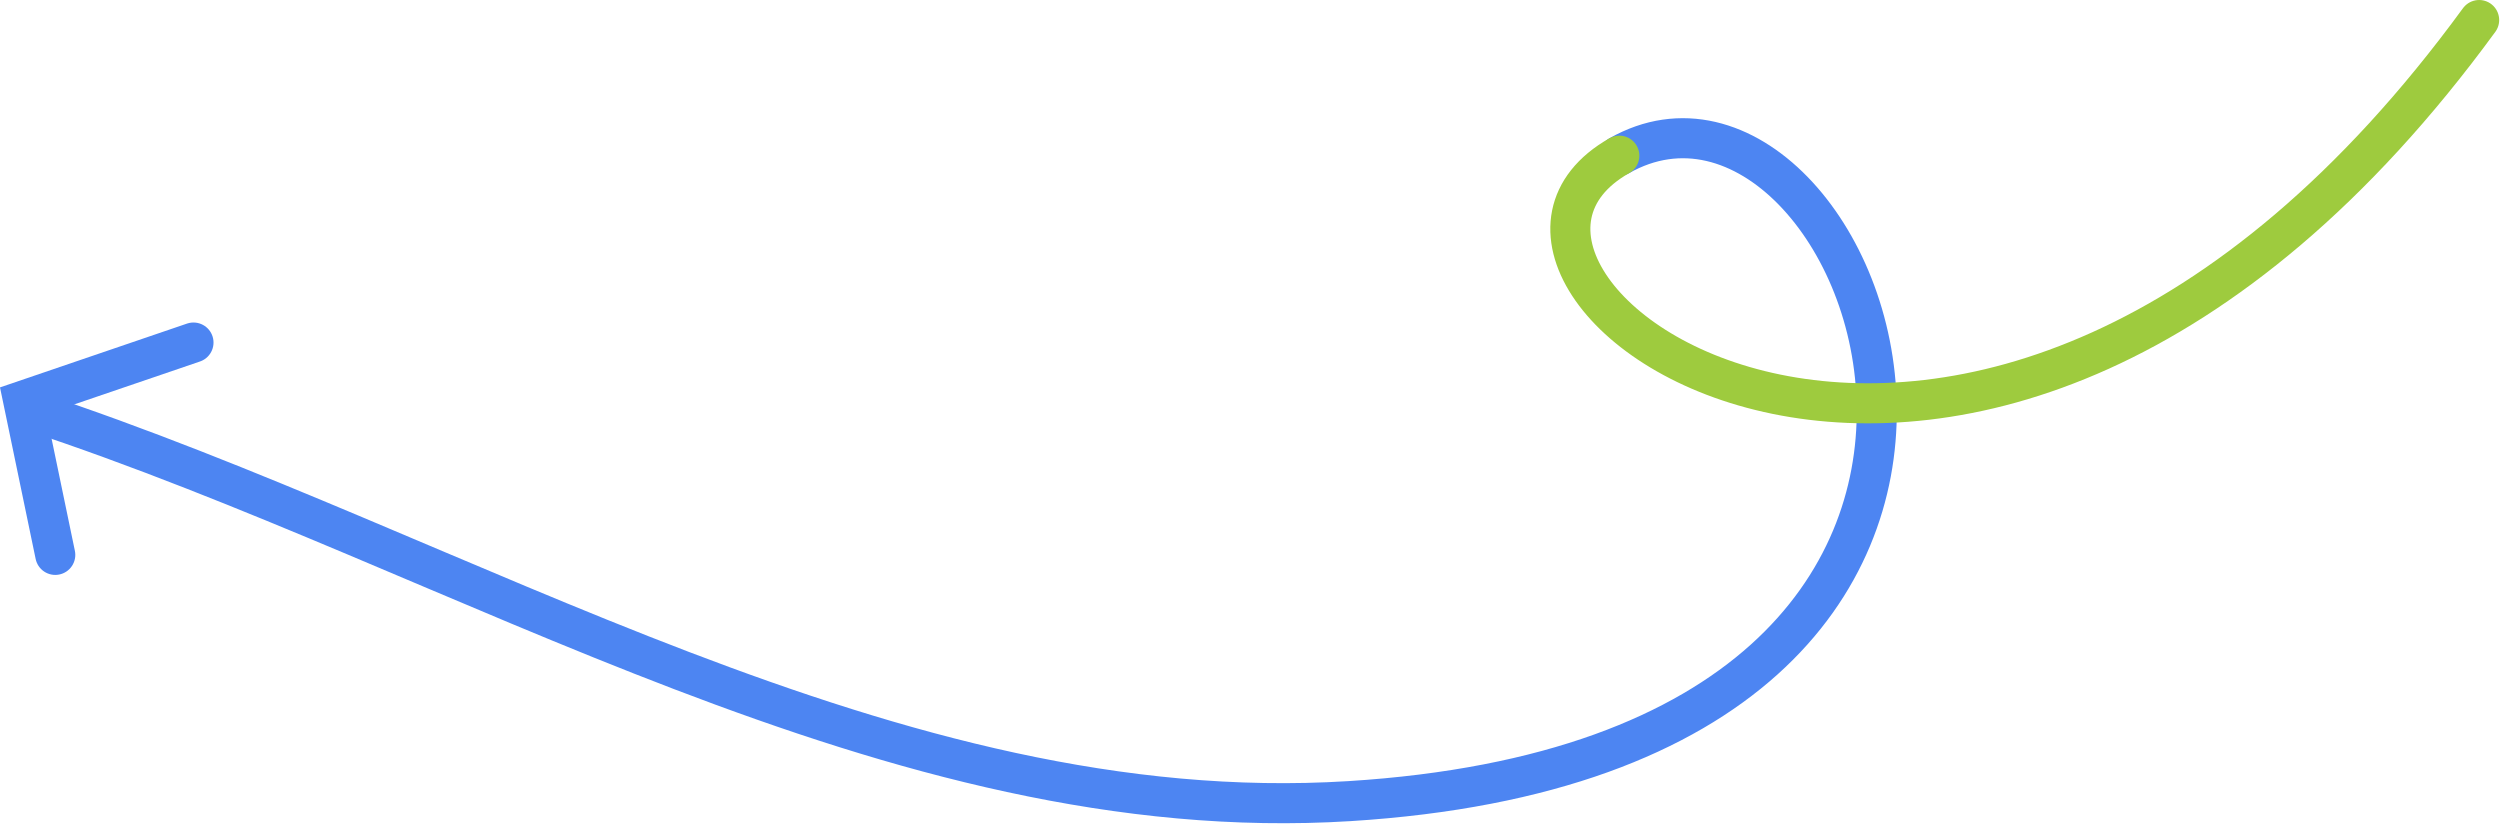
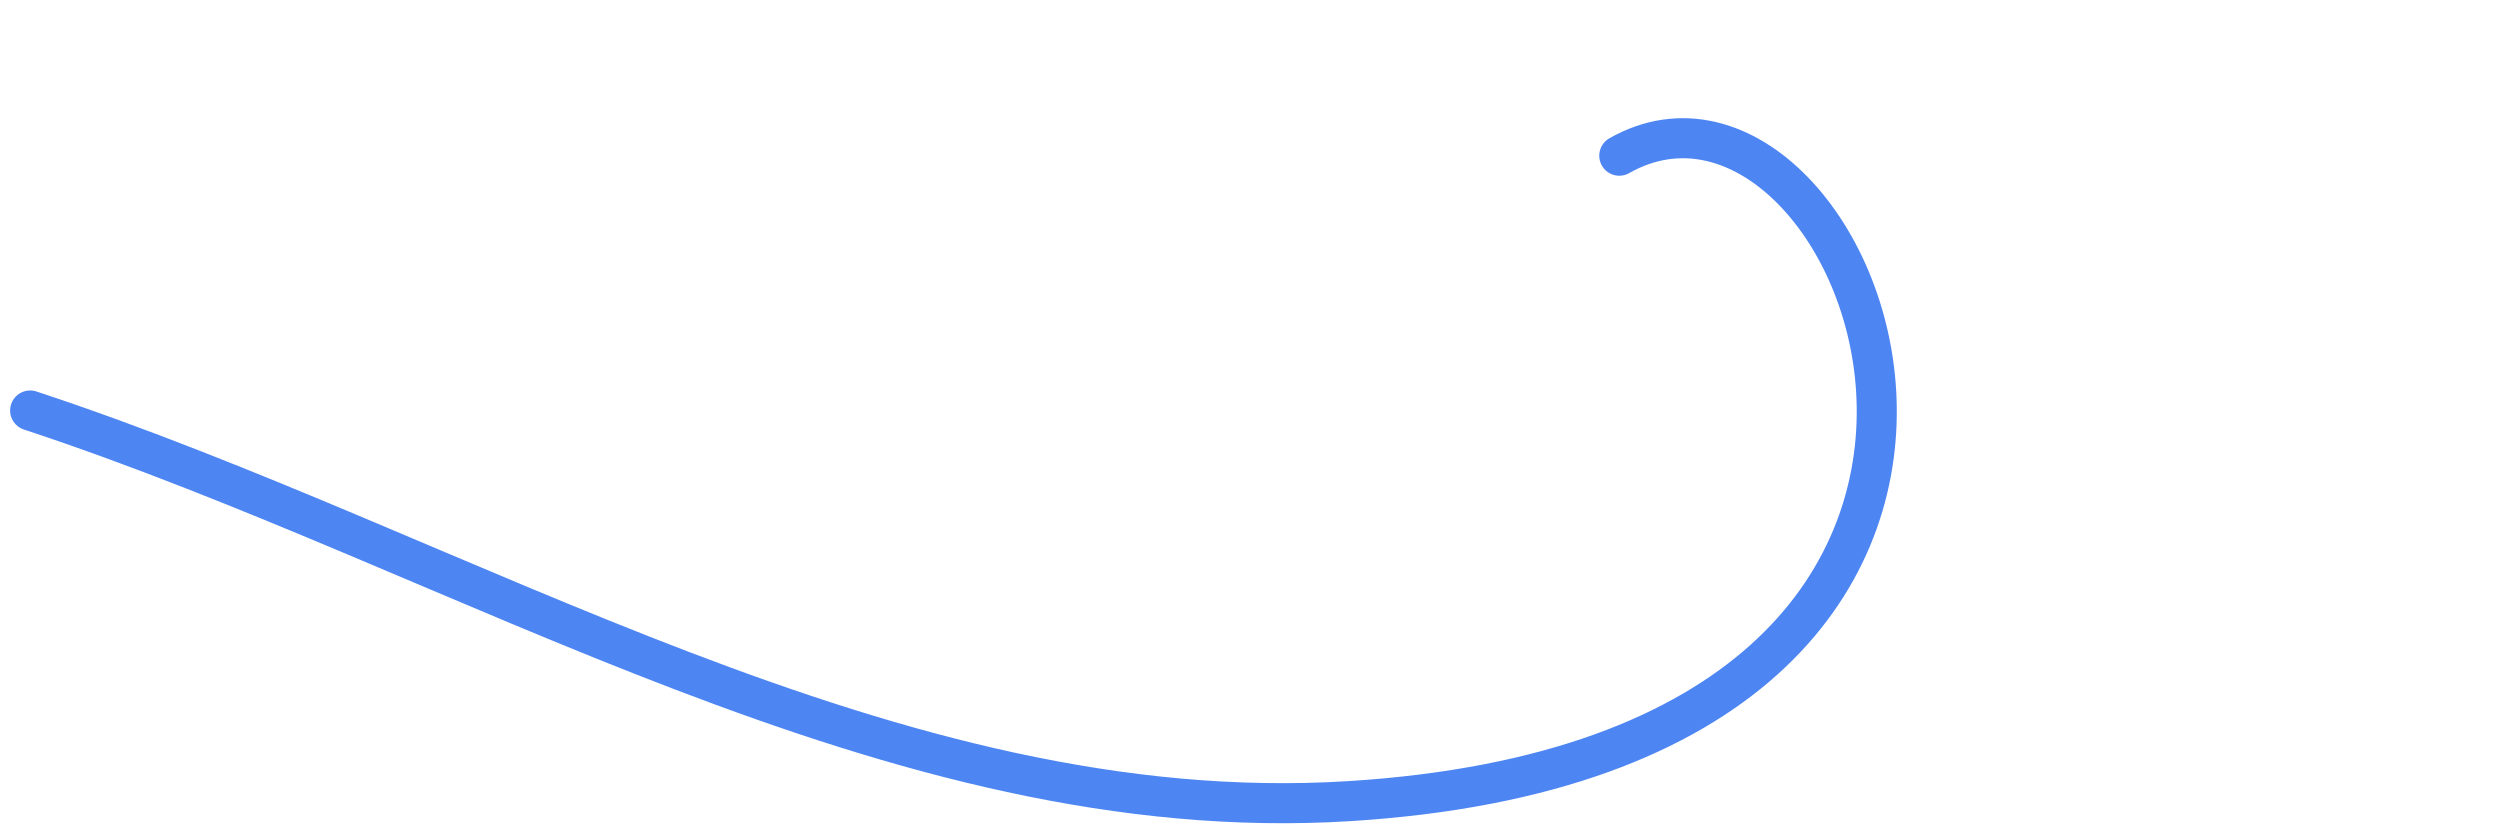
<svg xmlns="http://www.w3.org/2000/svg" width="624" height="206" viewBox="0 0 624 206" fill="none">
  <path d="M404.174 38.861C465.364 4.171 536.794 187.451 336.834 199.961C222.294 207.121 116.524 138.381 7.524 102.461" stroke="#4D85F2" stroke-width="10" stroke-miterlimit="10" stroke-linecap="round" />
-   <path d="M618.794 5C492.794 177.5 348.714 70.301 404.184 38.861" stroke="#9ECB3E" stroke-width="10" stroke-miterlimit="10" stroke-linecap="round" />
-   <path d="M13.794 138.5L5.794 100L48.294 85.5" stroke="#4D85F2" stroke-width="10" stroke-linecap="round" />
</svg>